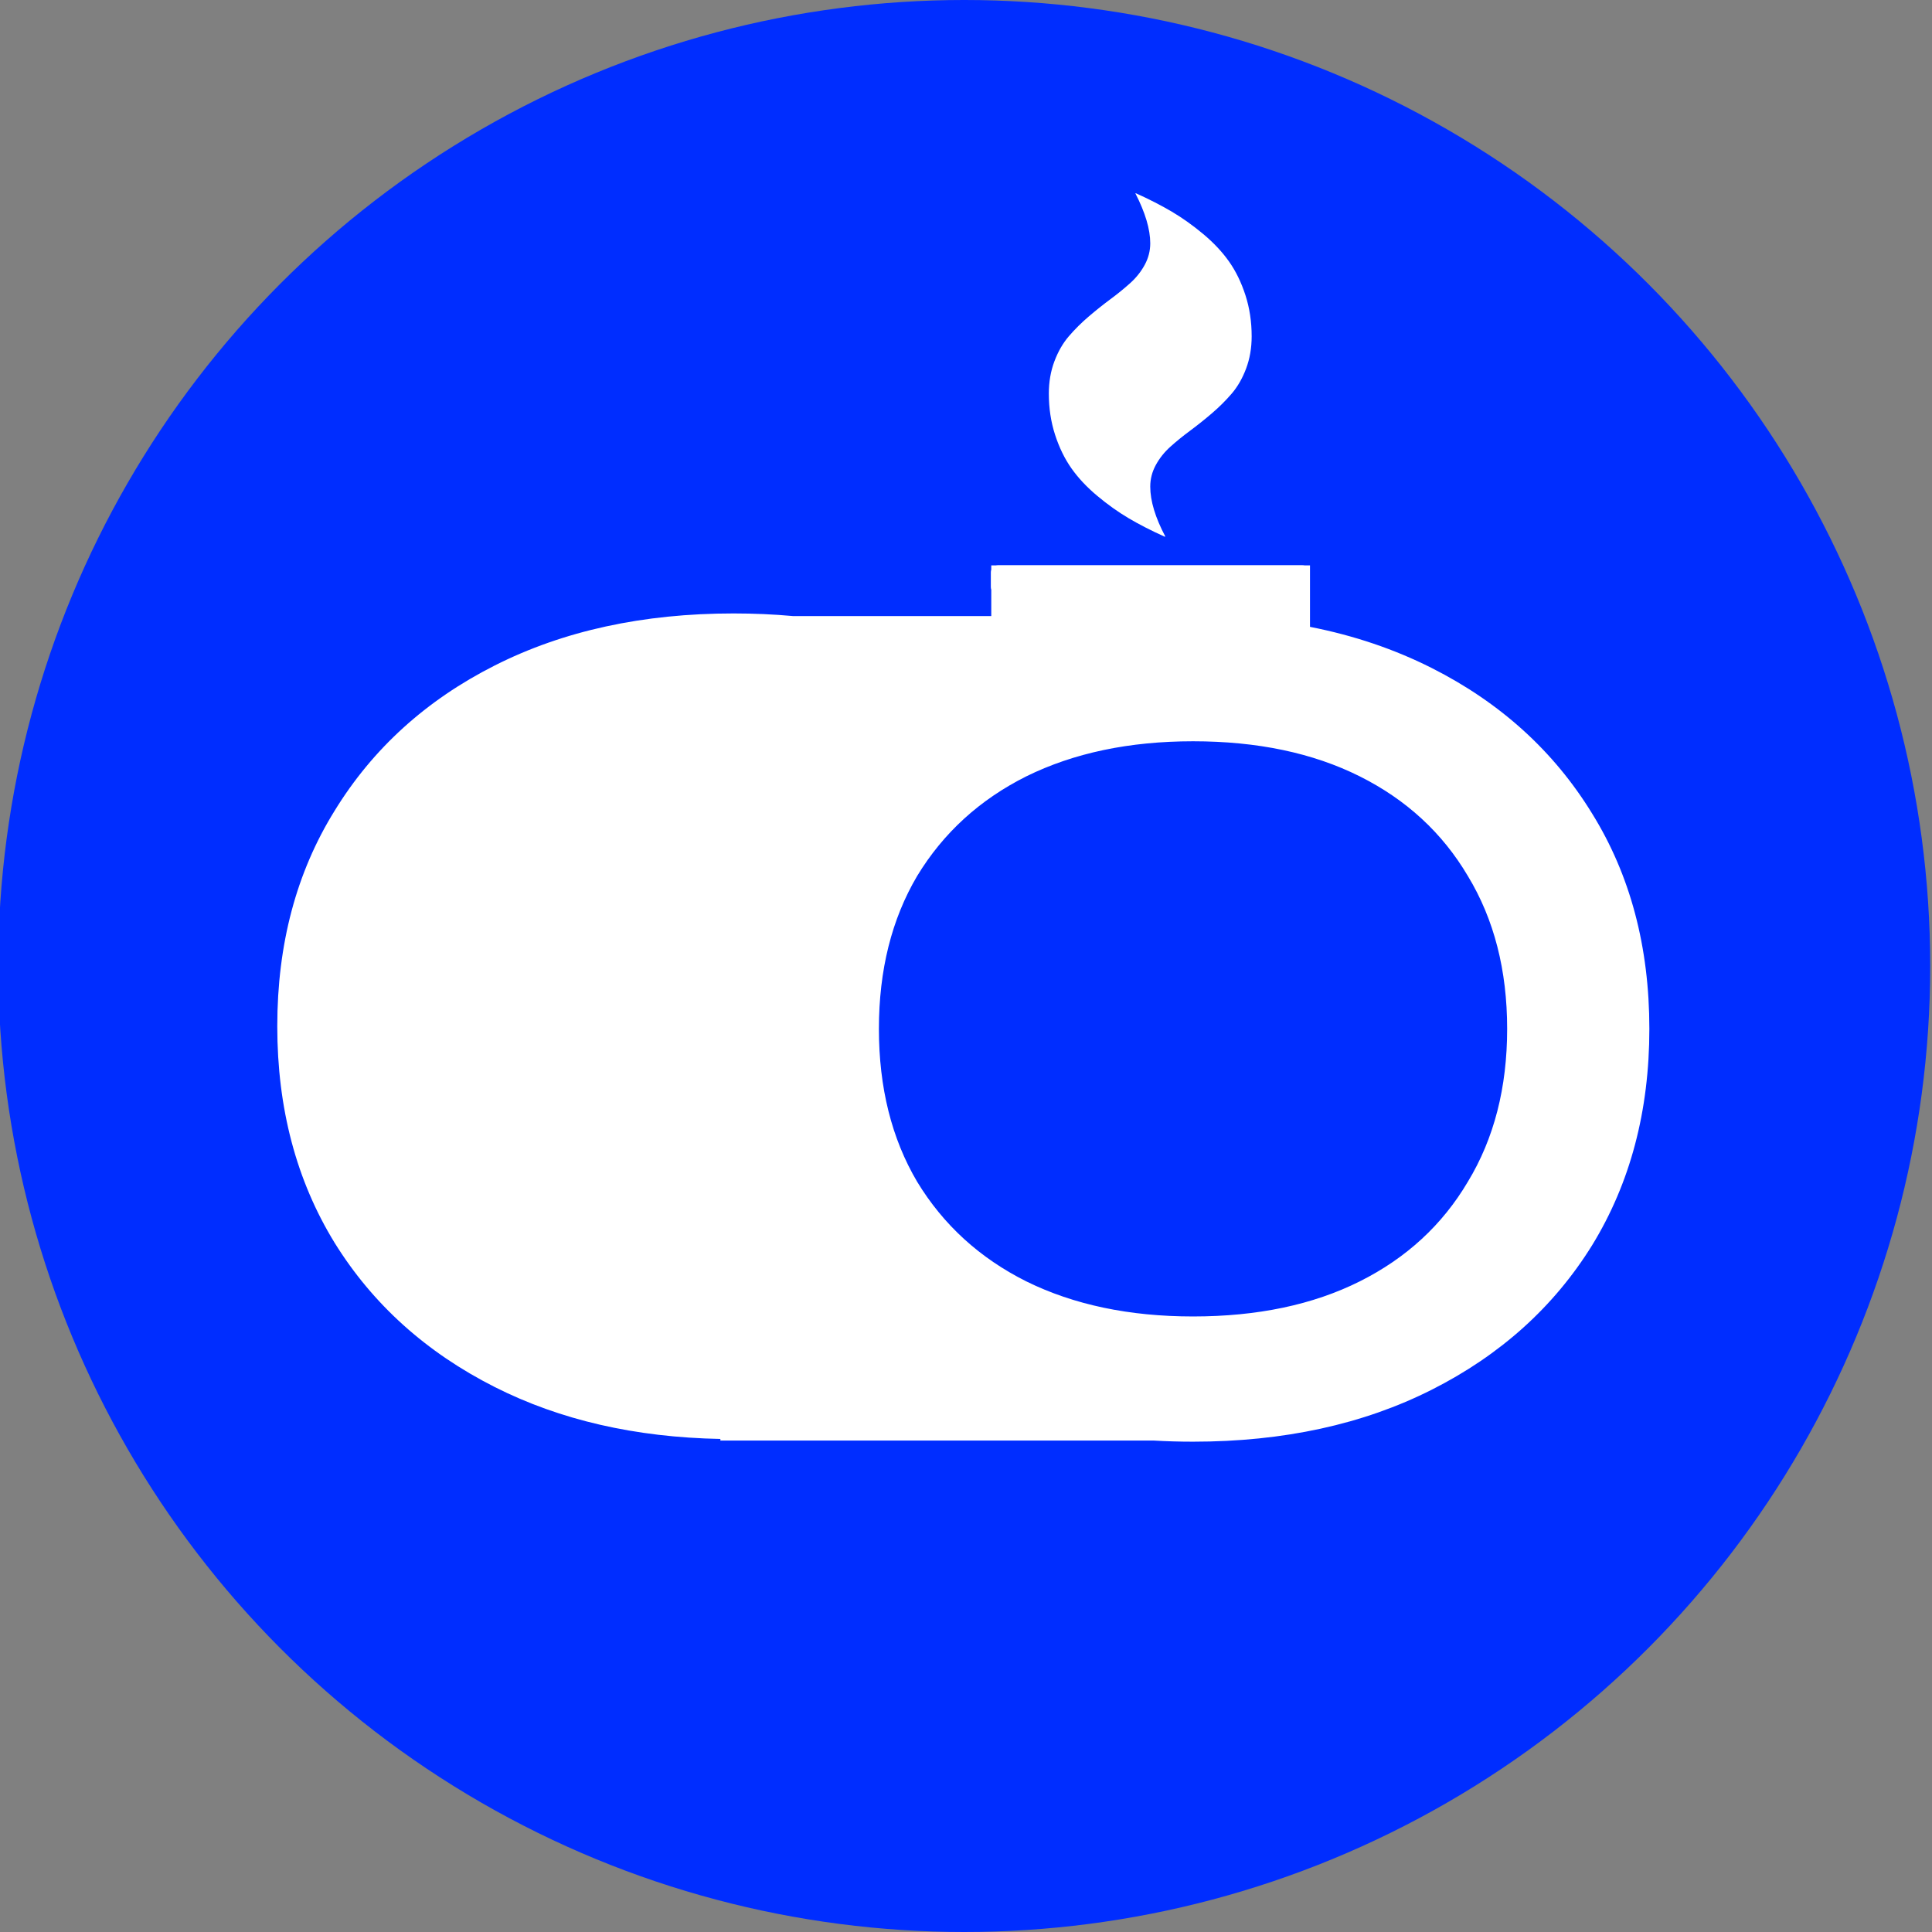
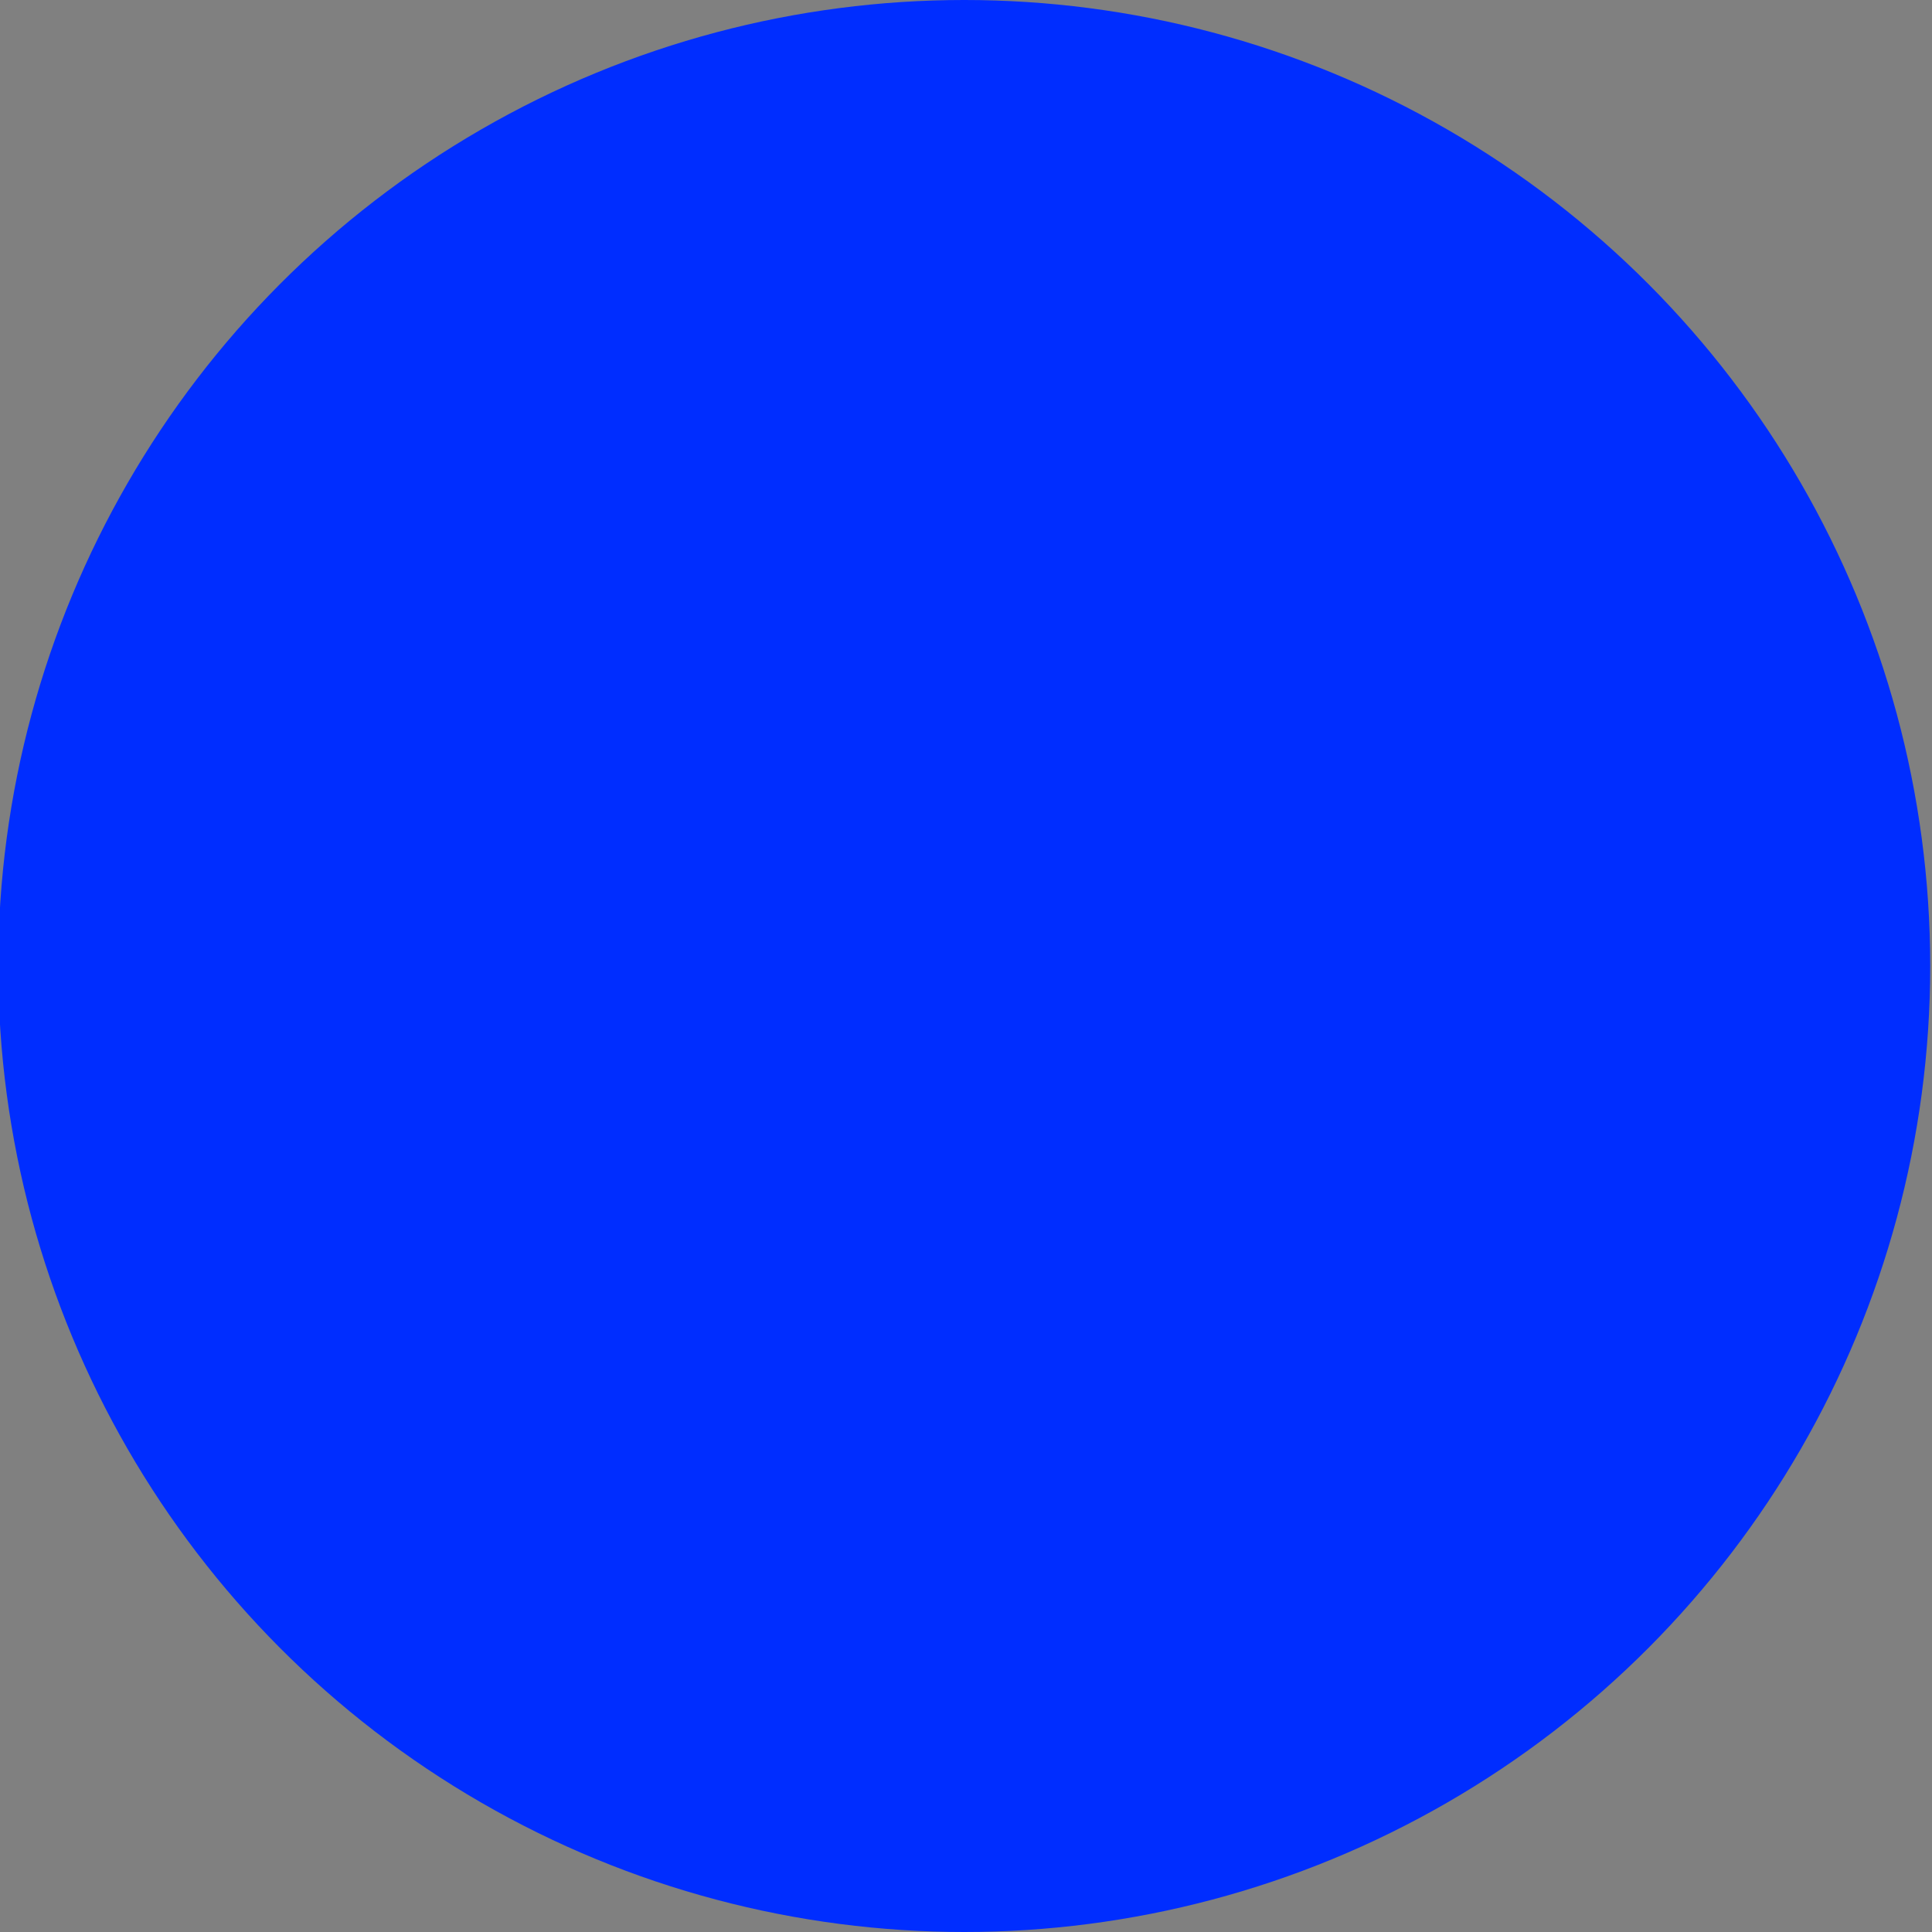
<svg xmlns="http://www.w3.org/2000/svg" width="1080" height="1080" viewBox="0 0 1080 1080" fill="none">
  <rect x="0" y="0" width="1080" height="1080" fill="#808080" stroke="none" />
  <g clip-path="url(#clip0_1911_9)">
    <circle cx="539" cy="540" r="540" fill="#002DFF" />
-     <path d="M732.081 320.031V328.032C732.081 329.116 731.681 330.053 730.879 330.845C730.078 331.637 729.129 332.033 728.032 332.033H557.96C556.864 332.033 555.915 331.637 555.113 330.845C554.312 330.053 553.911 329.116 553.911 328.032V320.031C553.911 318.947 554.312 318.01 555.113 317.218C555.915 316.426 556.864 316.03 557.96 316.03H728.032C729.129 316.03 730.078 316.426 730.879 317.218C731.681 318.01 732.081 318.947 732.081 320.031ZM699.687 188.012C699.687 194.513 698.653 200.514 696.586 206.014C694.52 211.515 691.82 216.203 688.488 220.079C685.156 223.954 681.465 227.622 677.415 231.08C673.366 234.539 669.317 237.769 665.267 240.769C661.218 243.77 657.527 246.77 654.195 249.771C650.863 252.771 648.163 256.167 646.096 259.96C644.03 263.752 642.996 267.773 642.996 272.024C642.996 280.025 645.822 289.36 651.474 300.028L650.968 299.903L651.095 300.028C643.502 296.611 636.754 293.152 630.848 289.652C624.943 286.151 619.101 281.984 613.322 277.15C607.544 272.316 602.756 267.211 598.96 261.835C595.164 256.459 592.106 250.187 589.786 243.02C587.466 235.852 586.306 228.184 586.306 220.016C586.306 213.515 587.339 207.515 589.406 202.014C591.473 196.513 594.172 191.825 597.505 187.949C600.837 184.074 604.528 180.406 608.577 176.948C612.626 173.489 616.676 170.259 620.725 167.259C624.774 164.258 628.465 161.258 631.797 158.257C635.13 155.257 637.829 151.861 639.896 148.068C641.963 144.276 642.996 140.255 642.996 136.004C642.996 128.17 640.212 118.835 634.644 108L635.024 108.125L634.898 108C642.49 111.417 649.239 114.876 655.144 118.377C661.049 121.877 666.891 126.044 672.67 130.878C678.449 135.712 683.236 140.817 687.033 146.193C690.829 151.569 693.887 157.841 696.207 165.008C698.527 172.176 699.687 179.844 699.687 188.012Z" fill="white" />
-     <path d="M732.296 350.414C756.809 355.221 779.507 362.897 800.388 373.445C838.75 392.824 868.61 419.915 889.966 454.718C911.322 489.125 922 529.267 922 575.144C922 621.02 911.322 661.36 889.966 696.163C868.61 730.57 838.75 757.463 800.388 776.842C762.026 796.221 717.533 805.91 666.911 805.91C659.417 805.91 652.057 805.696 644.832 805.271H402.697V804.38C355.125 803.477 313.096 793.812 276.612 775.382C238.25 756.003 208.39 729.109 187.034 694.702C165.678 659.899 155 619.56 155 573.684C155 527.807 165.678 487.665 187.034 453.258C208.39 418.455 238.25 391.364 276.612 371.985C314.974 352.607 359.467 342.917 410.089 342.917C421.435 342.917 432.473 343.404 443.203 344.378H554.125V316.042H732.296V350.414ZM666.911 414.378C631.317 414.378 600.271 420.904 573.773 433.955C547.671 447.006 527.304 465.594 512.671 489.719C498.434 513.843 491.315 542.318 491.315 575.144C491.315 607.969 498.433 636.445 512.671 660.569C527.304 684.694 547.671 703.282 573.773 716.333C600.271 729.384 631.317 735.909 666.911 735.909C702.9 735.909 733.946 729.384 760.048 716.333C786.15 703.282 806.32 684.694 820.558 660.569C835.191 636.445 842.507 607.969 842.507 575.144C842.507 542.318 835.191 513.843 820.558 489.719C806.32 465.594 786.15 447.006 760.048 433.955C733.946 420.904 702.9 414.378 666.911 414.378Z" fill="white" />
  </g>
  <defs>
    <clipPath id="clip0_1911_9">
      <rect width="1080" height="1080" fill="white" />
    </clipPath>
  </defs>
</svg>